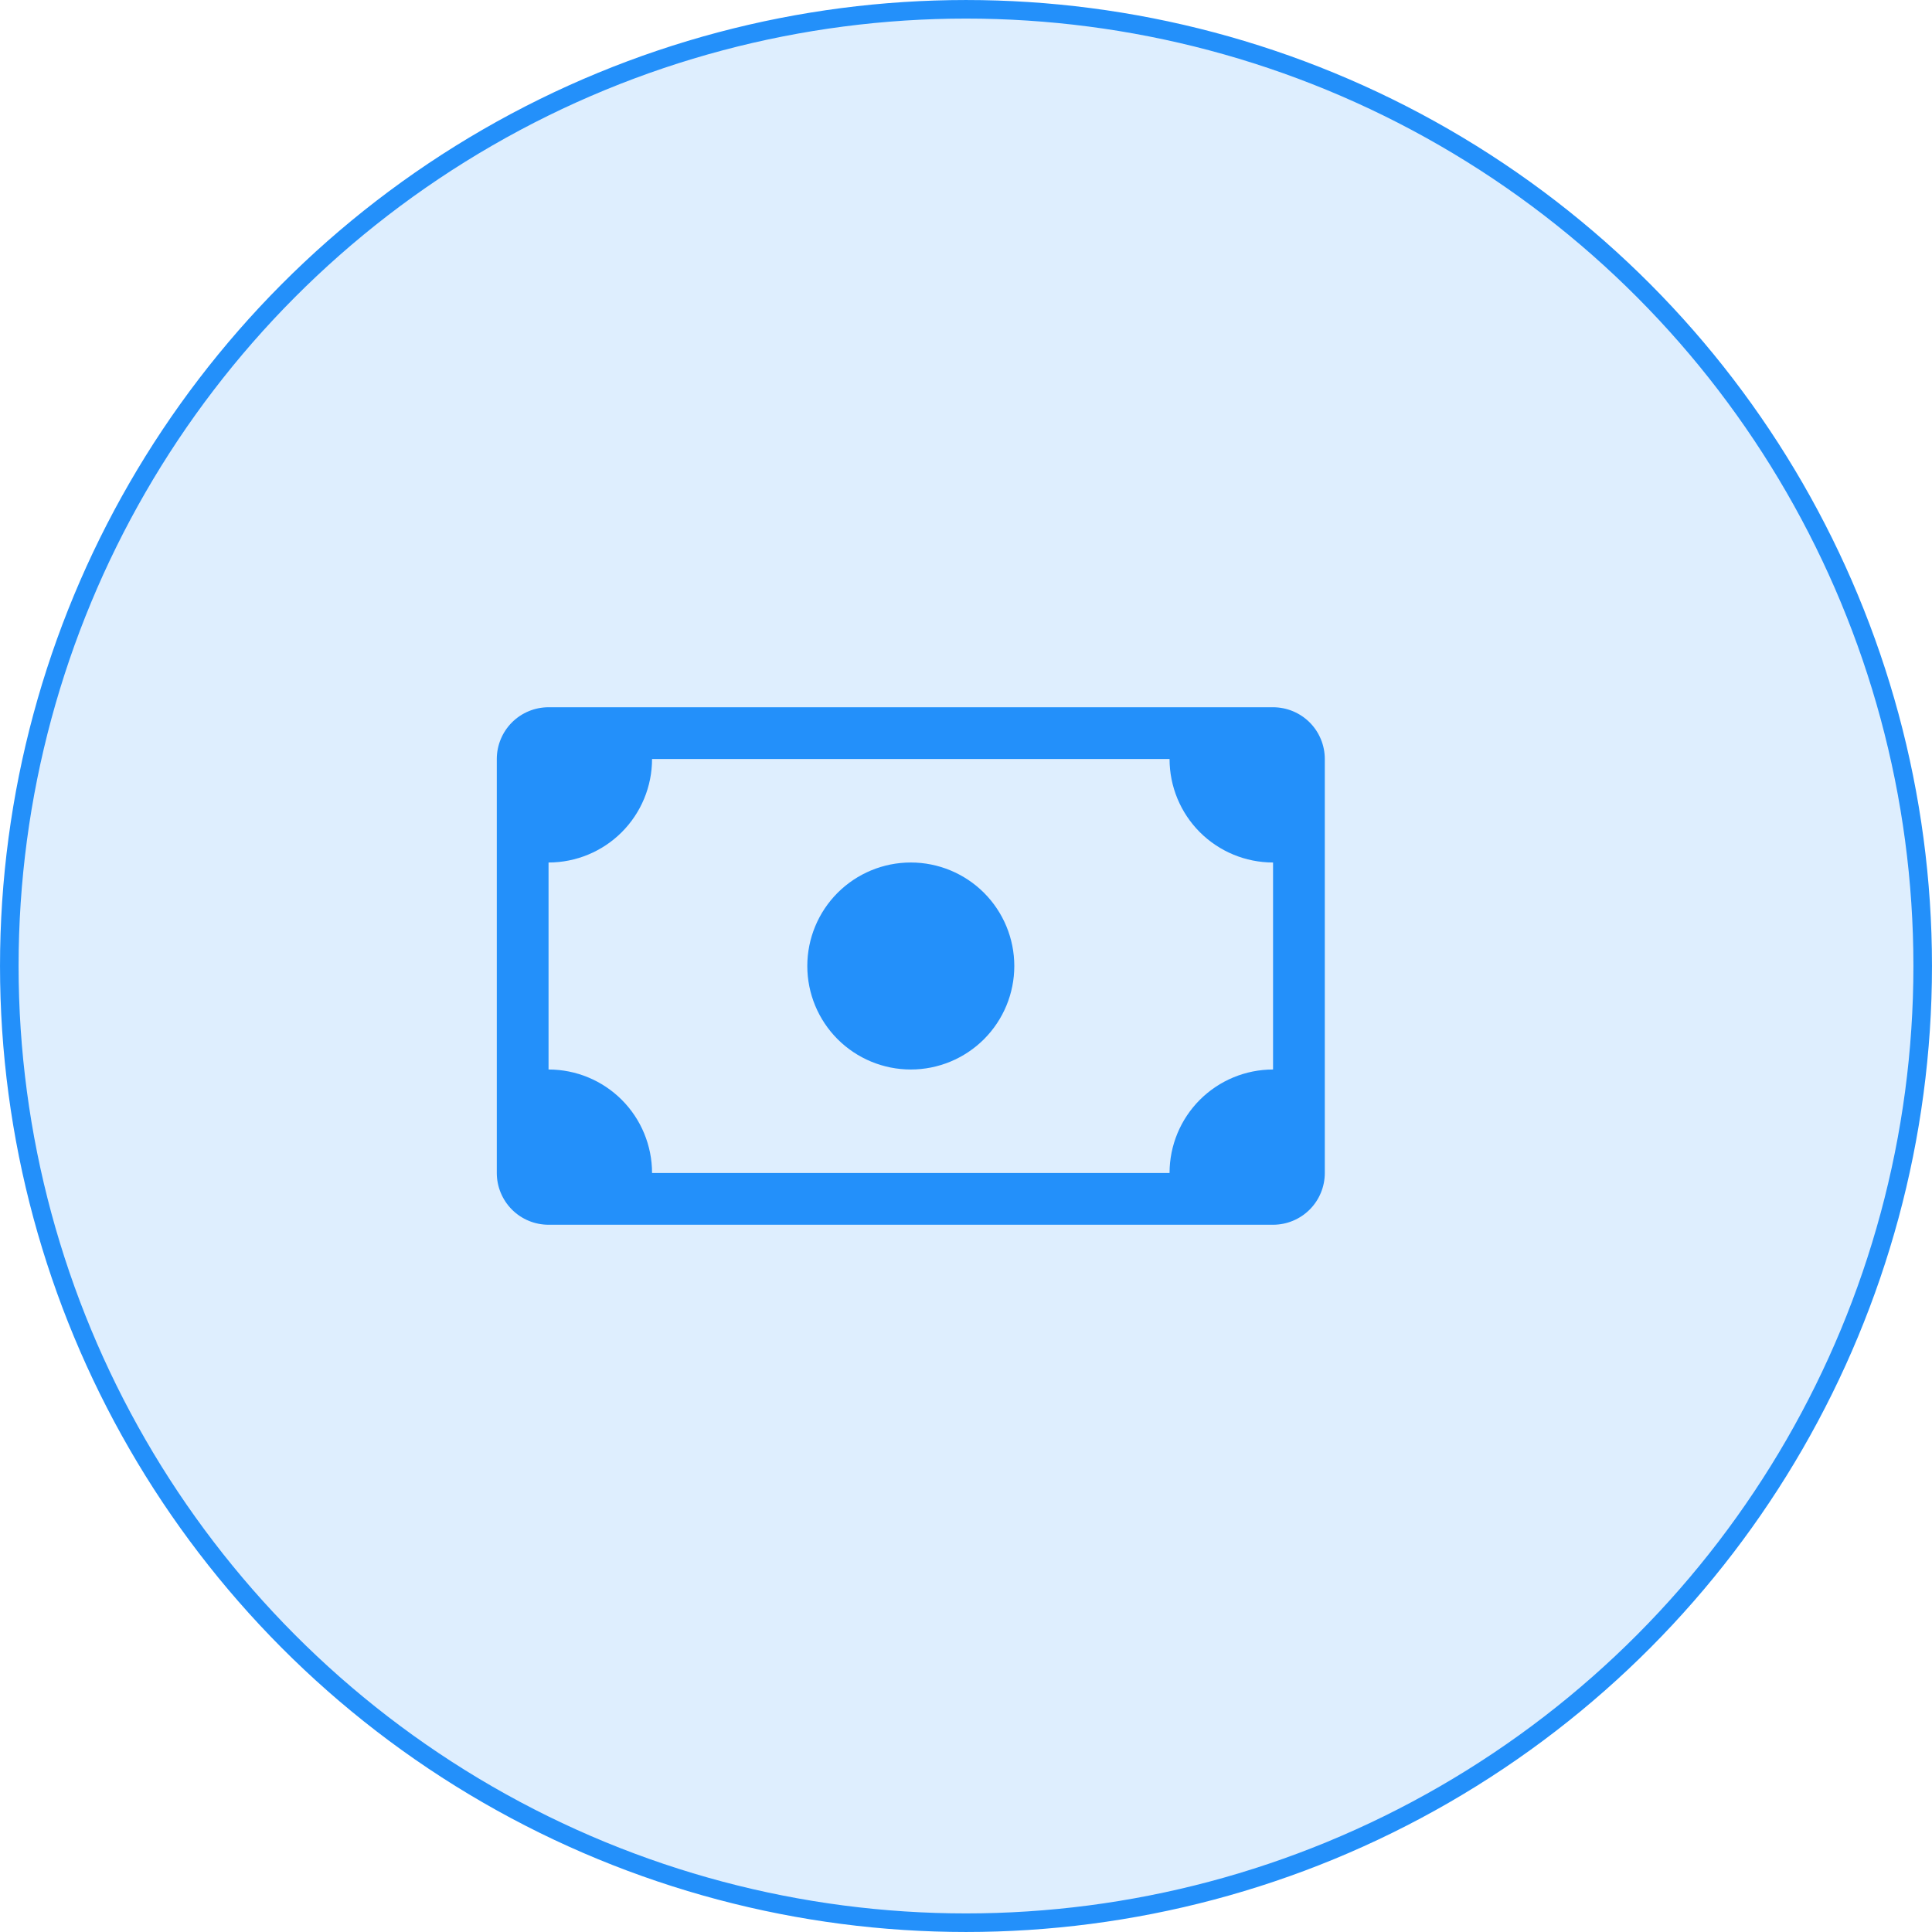
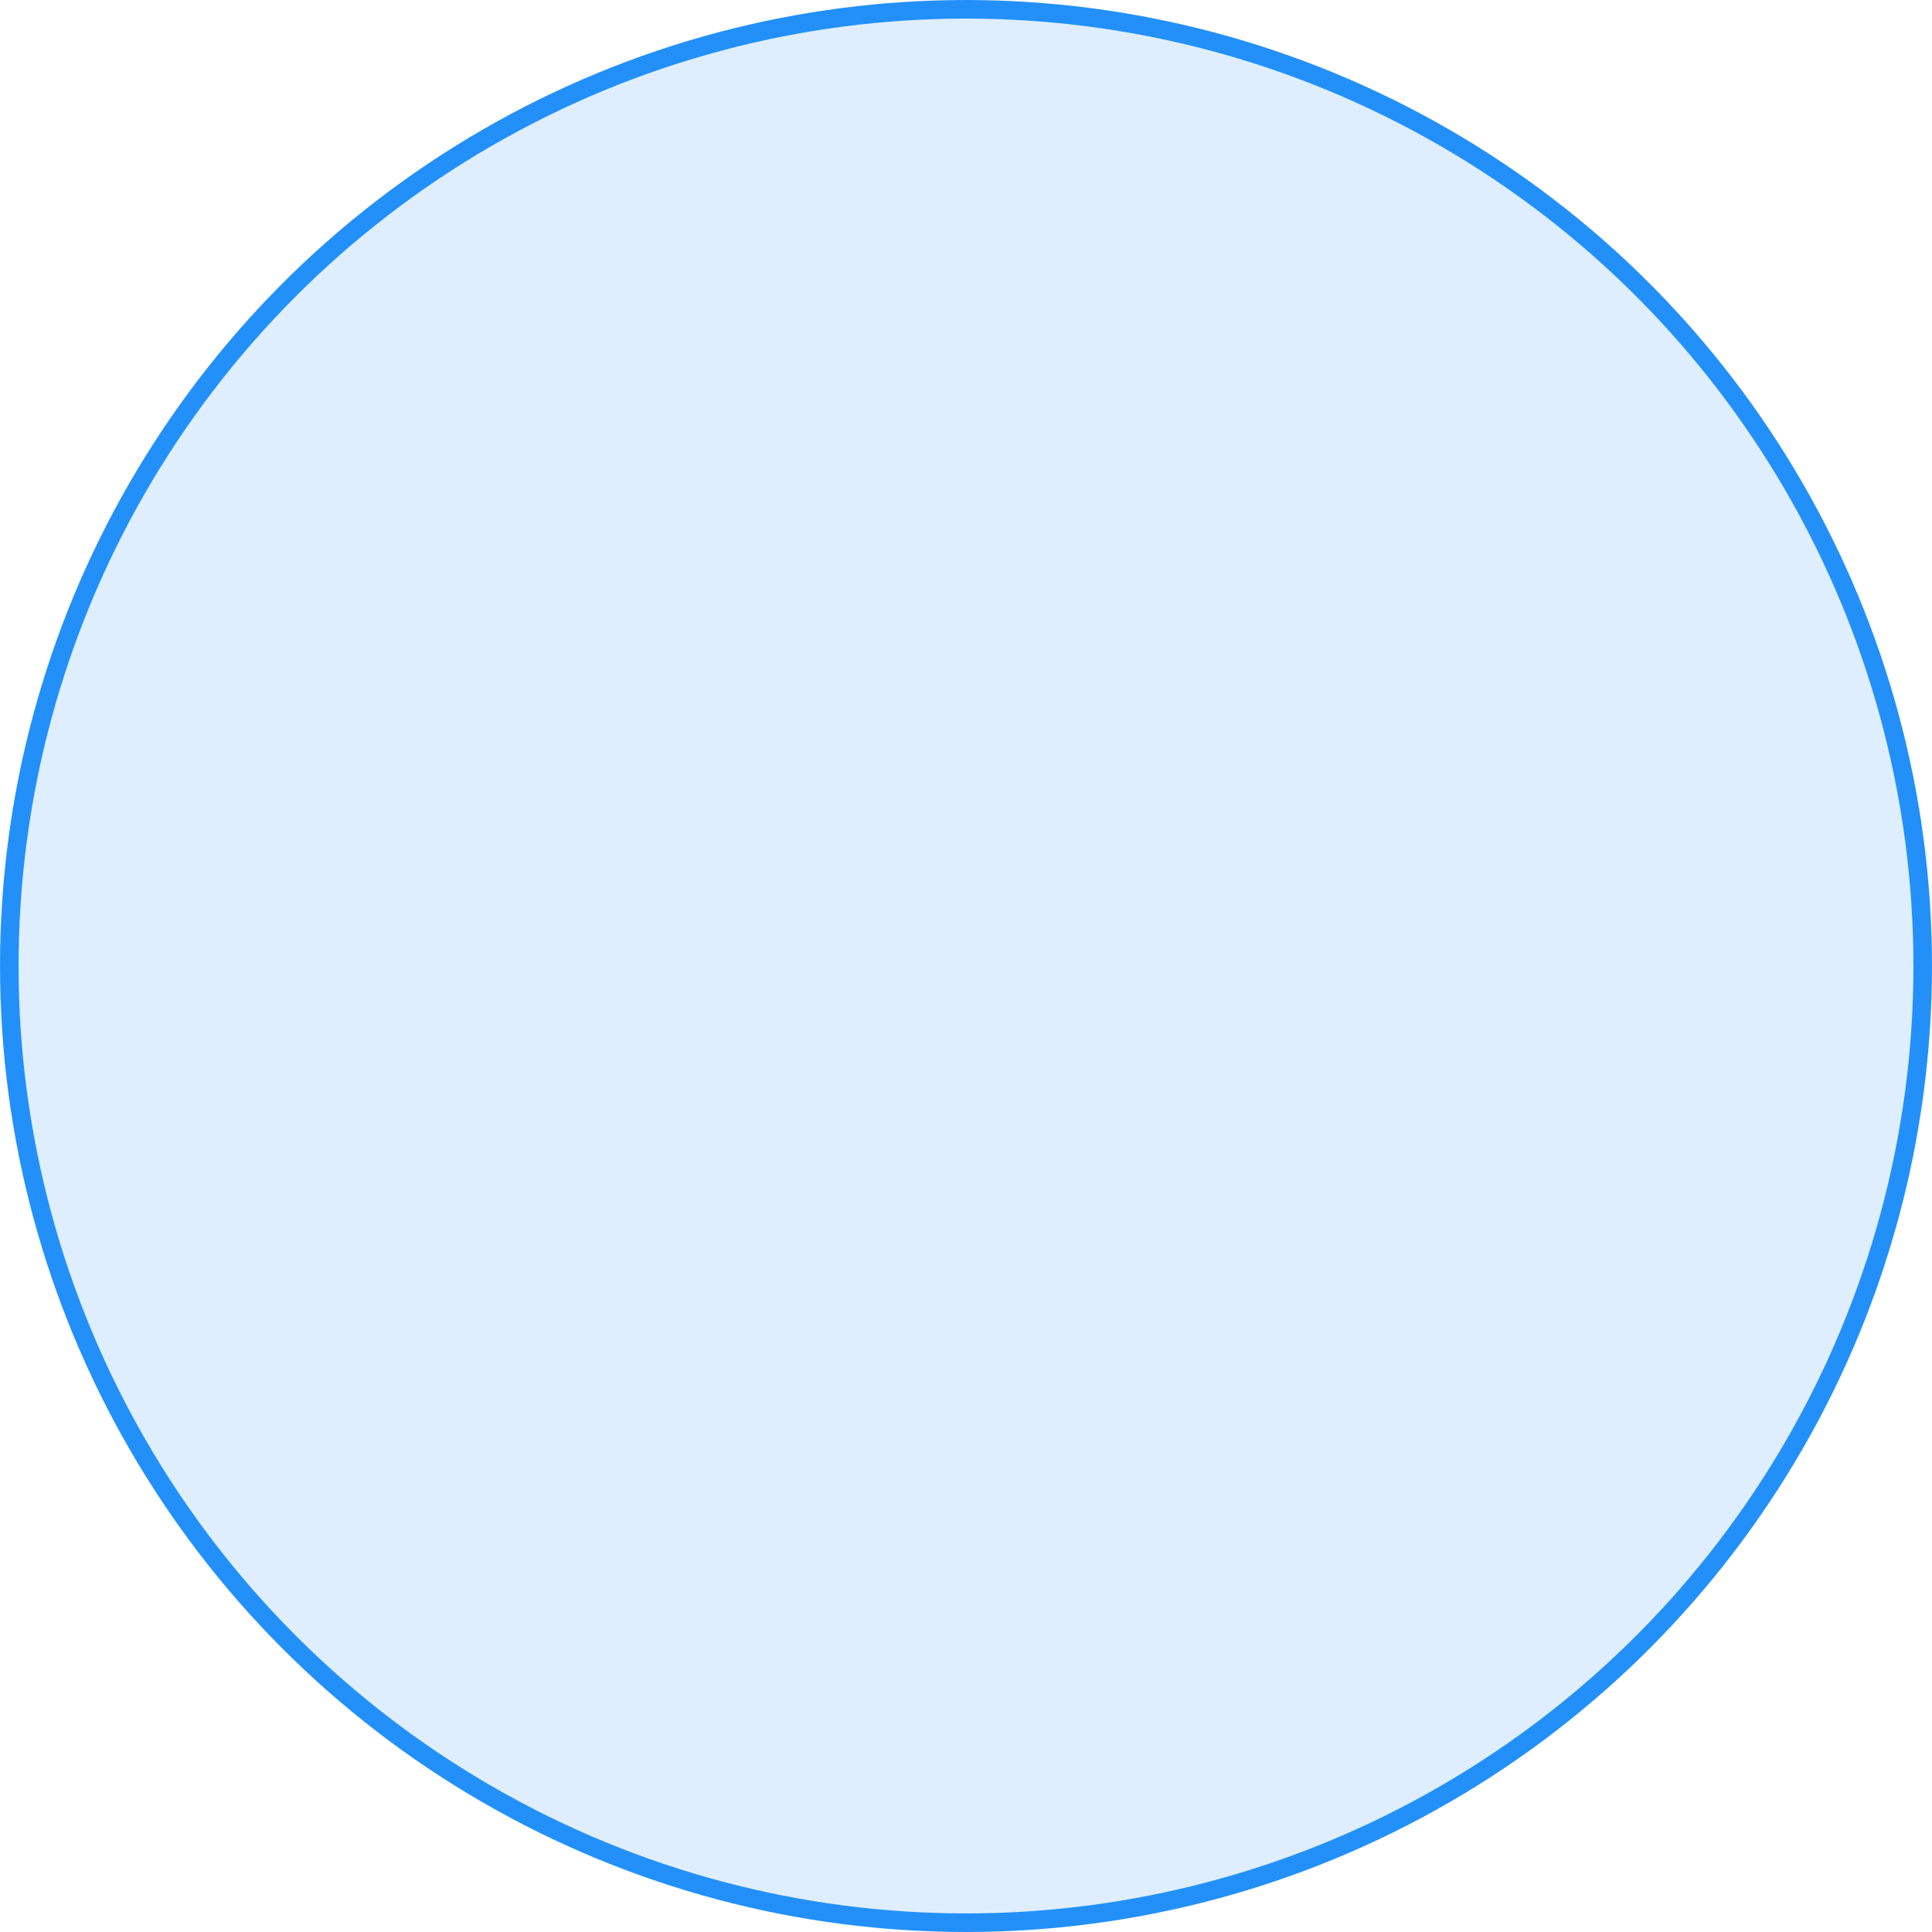
<svg xmlns="http://www.w3.org/2000/svg" width="70" height="70" viewBox="0 0 70 70" fill="none">
  <circle cx="35" cy="35" r="34.663" fill="#2390FA" fill-opacity="0.15" stroke="#2390FA" stroke-width="0.673" />
-   <path d="M33 38.75C33.995 38.75 34.948 38.355 35.652 37.652C36.355 36.948 36.75 35.995 36.75 35C36.75 34.005 36.355 33.052 35.652 32.348C34.948 31.645 33.995 31.25 33 31.25C32.005 31.25 31.052 31.645 30.348 32.348C29.645 33.052 29.25 34.005 29.25 35C29.25 35.995 29.645 36.948 30.348 37.652C31.052 38.355 32.005 38.75 33 38.75Z" fill="#2390FA" />
-   <path d="M18 27.5C18 27.003 18.198 26.526 18.549 26.174C18.901 25.823 19.378 25.625 19.875 25.625H46.125C46.622 25.625 47.099 25.823 47.451 26.174C47.803 26.526 48 27.003 48 27.5V42.5C48 42.997 47.803 43.474 47.451 43.826C47.099 44.178 46.622 44.375 46.125 44.375H19.875C19.378 44.375 18.901 44.178 18.549 43.826C18.198 43.474 18 42.997 18 42.5V27.5ZM23.625 27.5C23.625 28.495 23.23 29.448 22.527 30.152C21.823 30.855 20.87 31.25 19.875 31.25V38.75C20.87 38.75 21.823 39.145 22.527 39.848C23.23 40.552 23.625 41.505 23.625 42.5H42.375C42.375 41.505 42.77 40.552 43.473 39.848C44.177 39.145 45.13 38.75 46.125 38.75V31.25C45.13 31.25 44.177 30.855 43.473 30.152C42.77 29.448 42.375 28.495 42.375 27.5H23.625Z" fill="#2390FA" />
</svg>